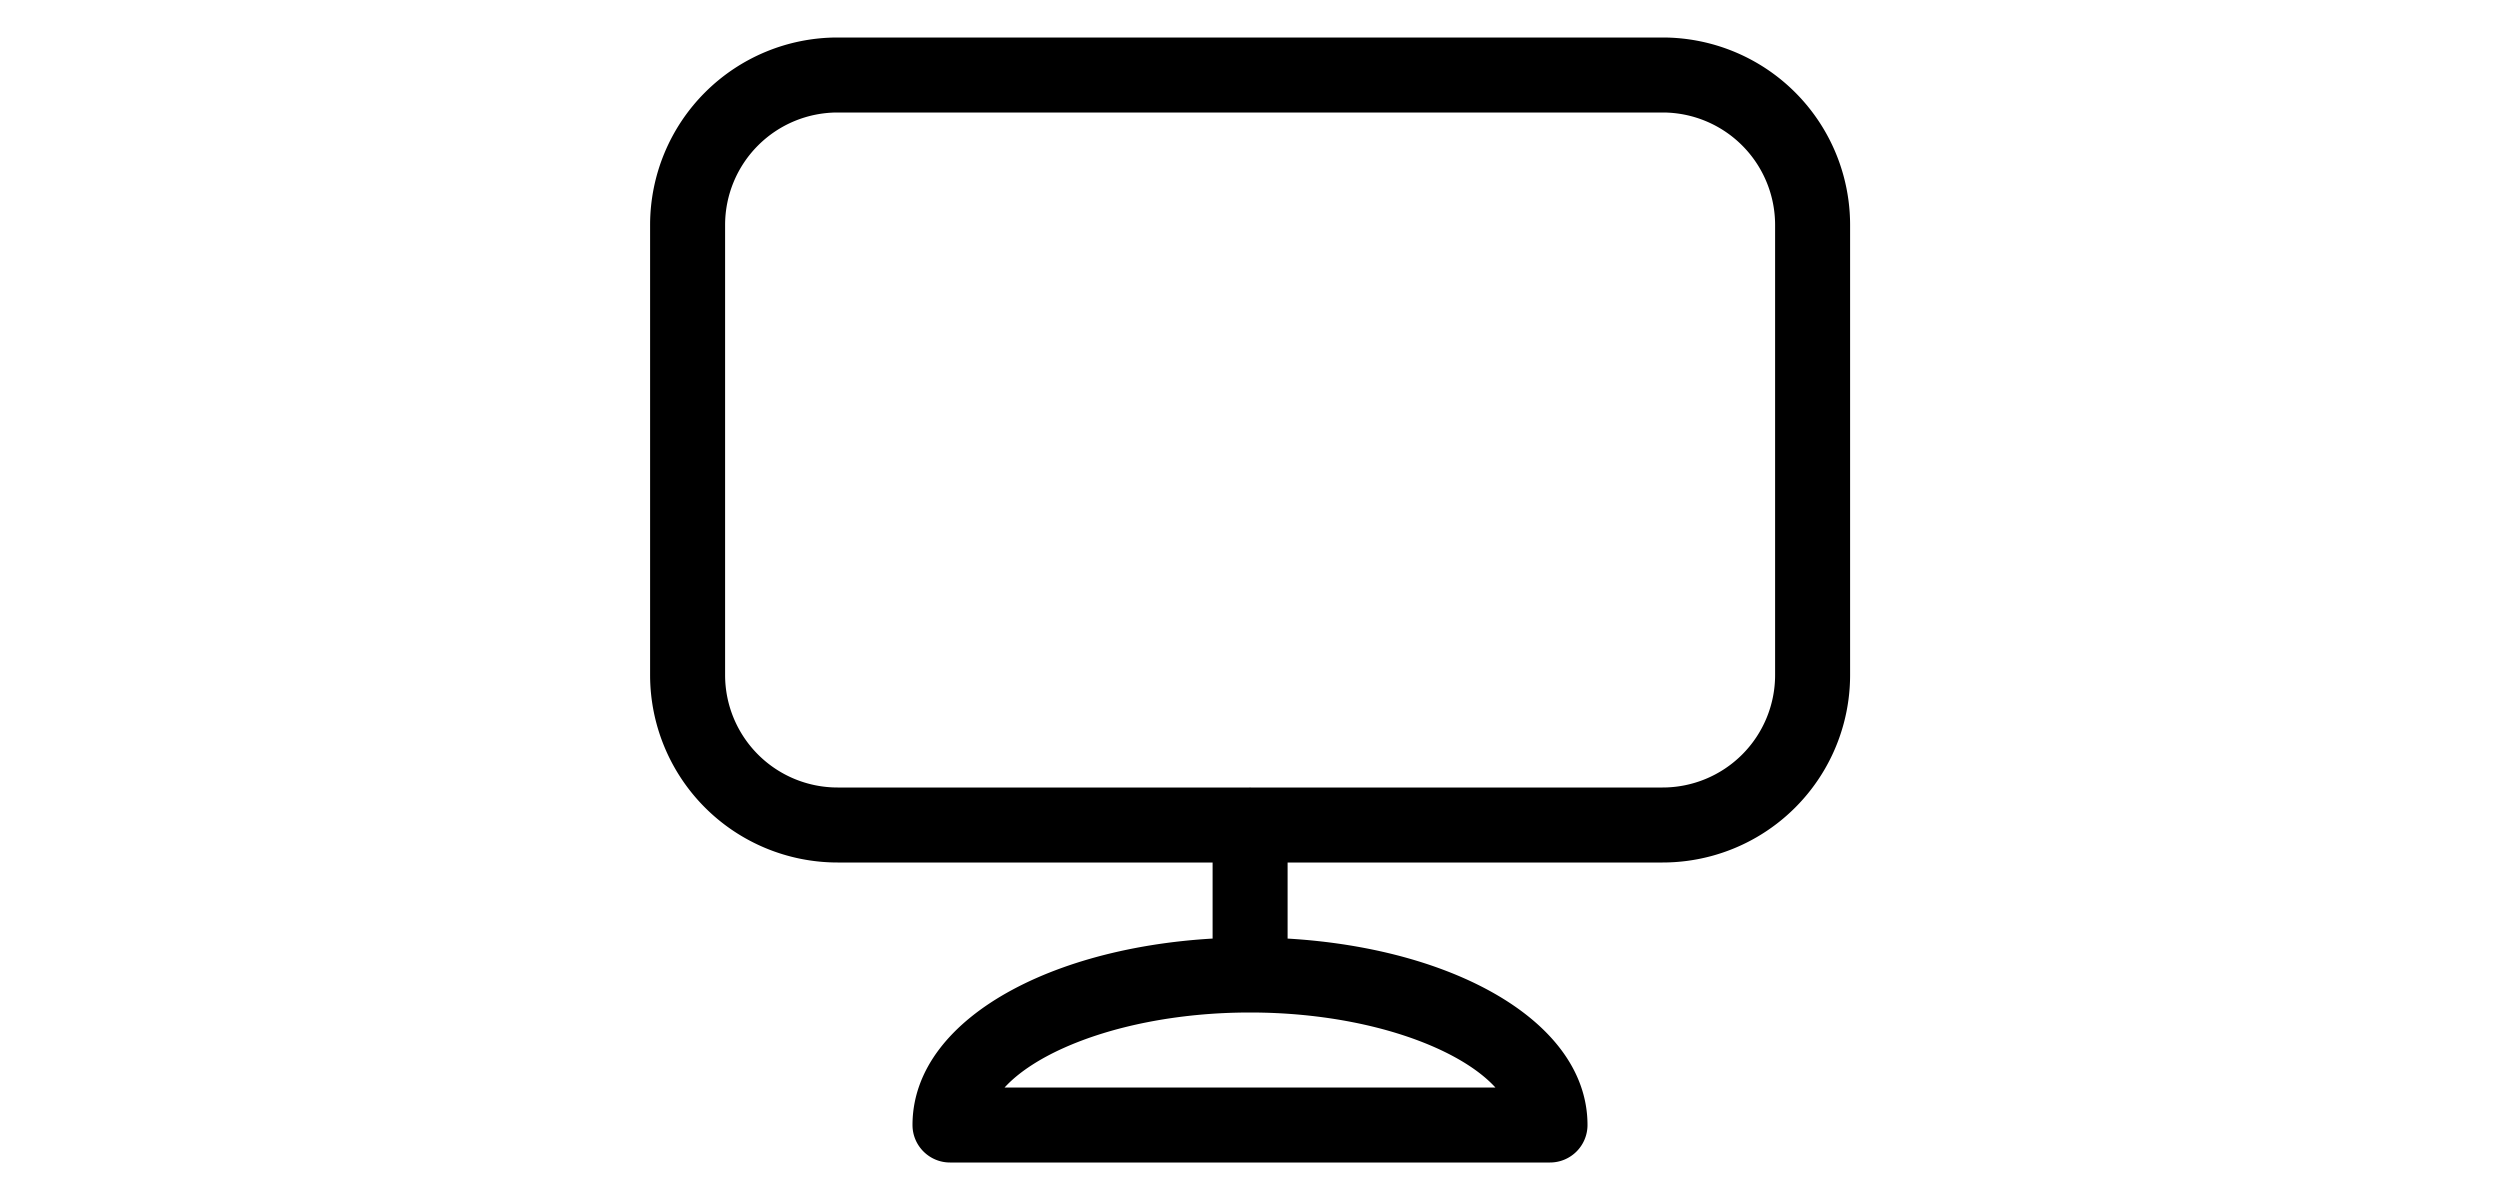
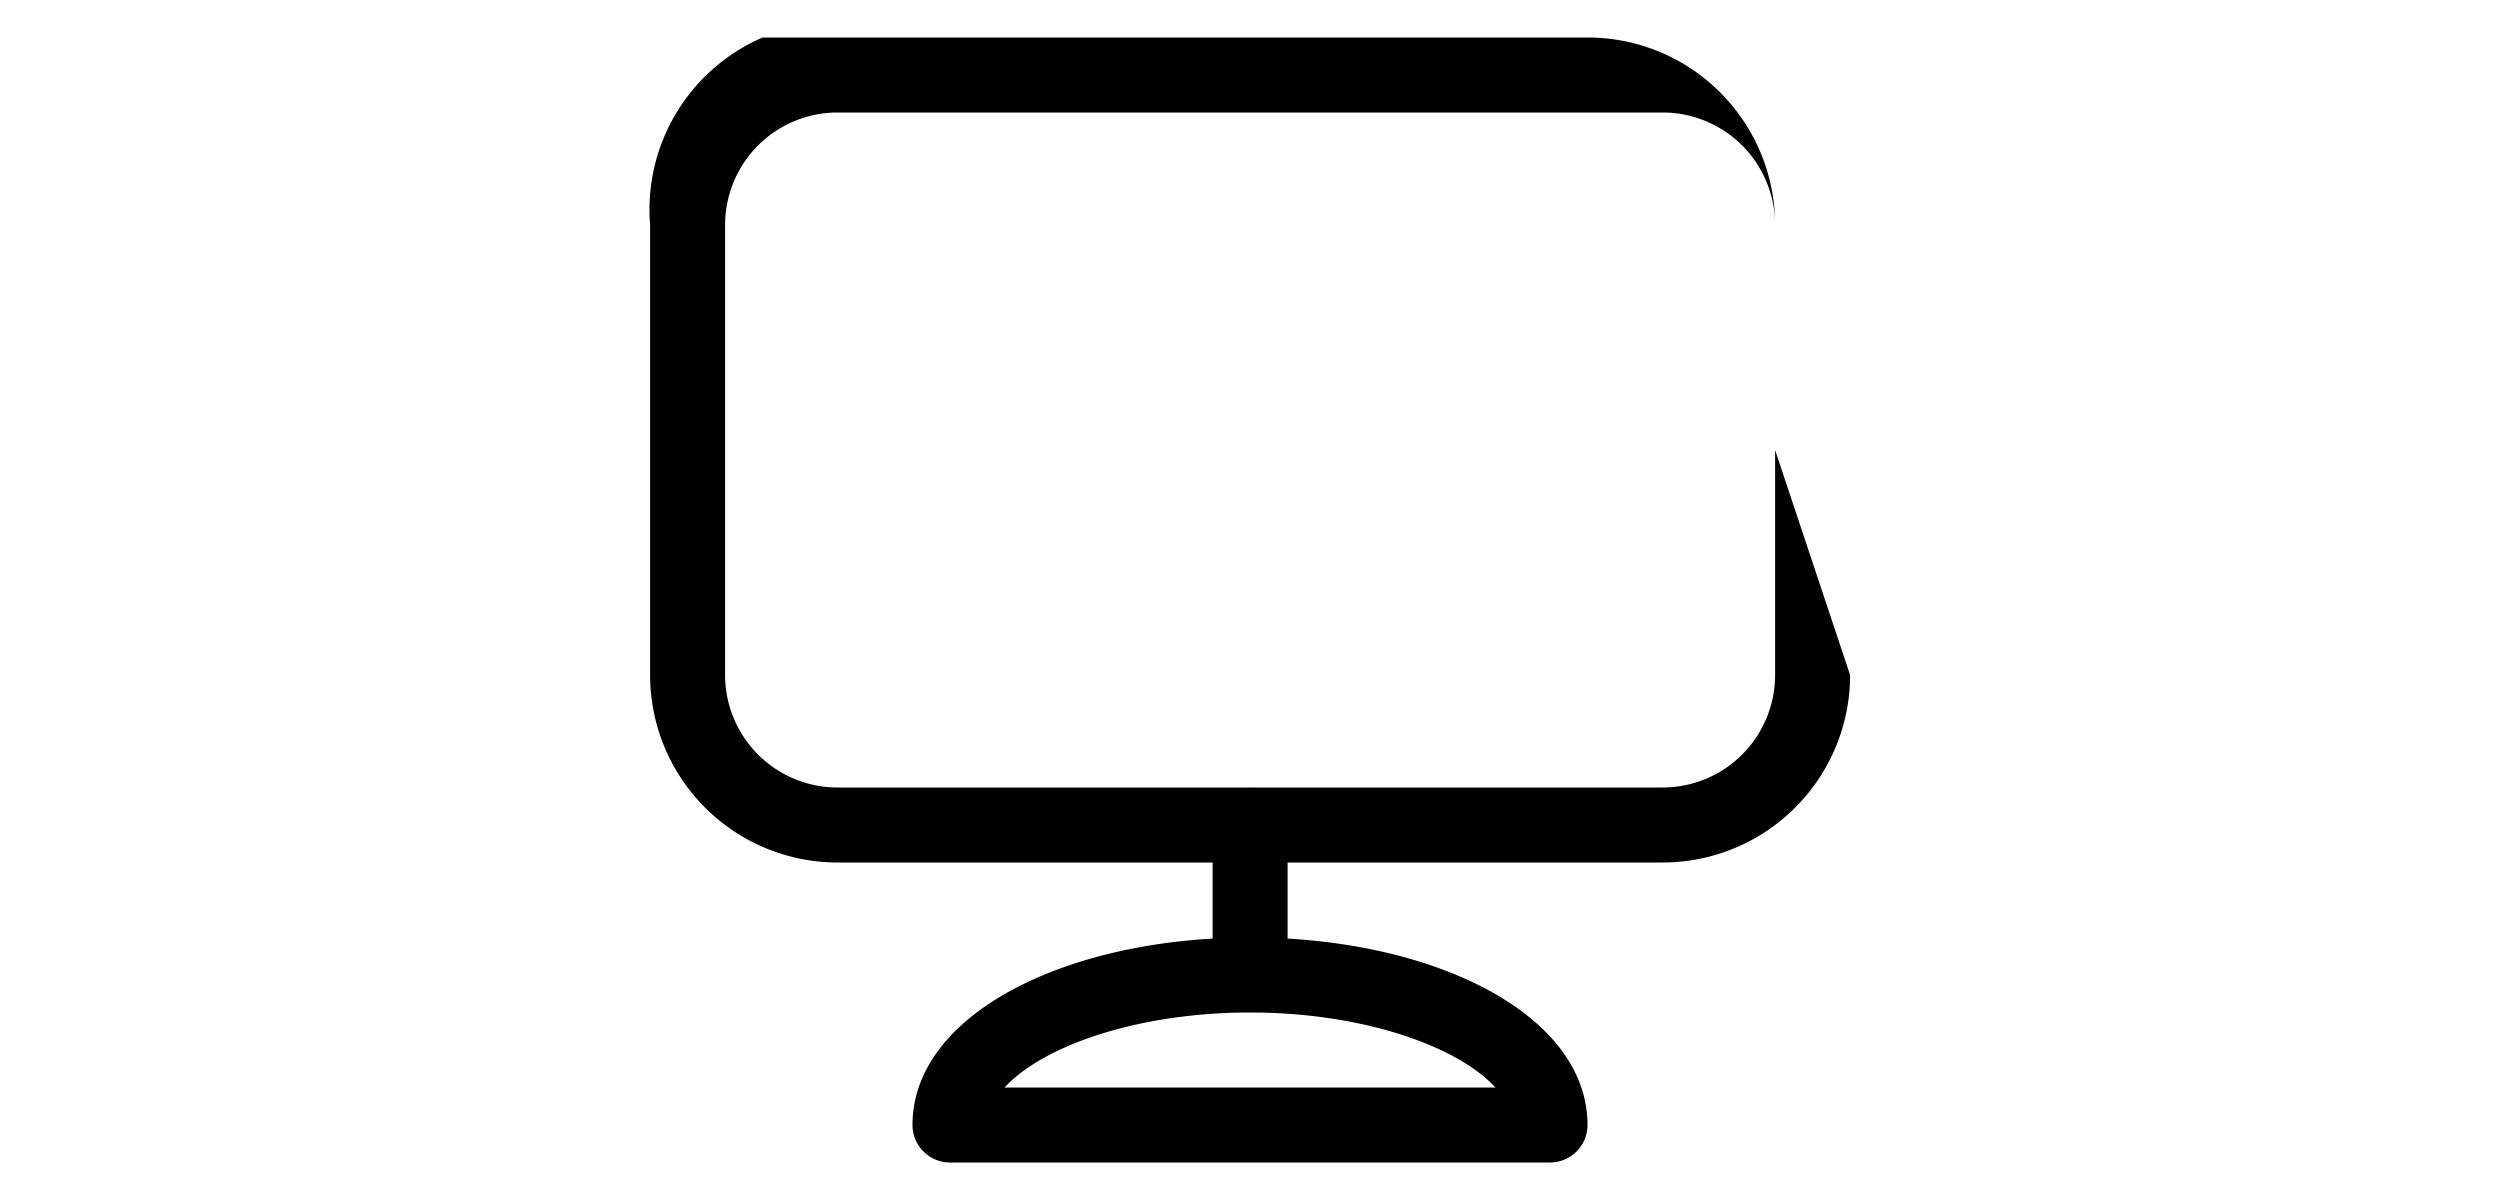
<svg xmlns="http://www.w3.org/2000/svg" width="50" viewBox="0 0 24 24">
-   <path d="M22.502 9v4.5a2.25 2.25 0 0 1-2.25 2.25h-16.5a2.25 2.25 0 0 1-2.25-2.25v-9a2.25 2.25 0 0 1 2.25-2.25h16.5a2.25 2.25 0 0 1 2.25 2.25zm1.5 0V4.5a3.75 3.75 0 0 0-3.75-3.75h-16.5A3.75 3.75 0 0 0 .002 4.5v9a3.75 3.75 0 0 0 3.75 3.75h16.5a3.75 3.75 0 0 0 3.75-3.75zM6.75 22.5c0-1.101 2.298-2.25 5.25-2.25s5.25 1.149 5.25 2.25l.75-.75H6zm-1.5 0c0 .414.336.75.75.75h12a.75.75 0 0 0 .75-.75c0-2.212-3.076-3.75-6.75-3.75s-6.75 1.538-6.75 3.75m6.002-6v3a.75.75 0 0 0 1.5 0v-3a.75.75 0 0 0-1.5 0" />
+   <path d="M22.502 9v4.5a2.25 2.25 0 0 1-2.25 2.25h-16.5a2.25 2.25 0 0 1-2.25-2.25v-9a2.25 2.25 0 0 1 2.25-2.25h16.5a2.25 2.25 0 0 1 2.25 2.25zV4.5a3.75 3.75 0 0 0-3.75-3.75h-16.5A3.75 3.75 0 0 0 .002 4.5v9a3.75 3.75 0 0 0 3.75 3.75h16.5a3.75 3.75 0 0 0 3.75-3.75zM6.75 22.5c0-1.101 2.298-2.25 5.25-2.25s5.25 1.149 5.25 2.25l.75-.75H6zm-1.5 0c0 .414.336.75.75.75h12a.75.75 0 0 0 .75-.75c0-2.212-3.076-3.75-6.75-3.75s-6.75 1.538-6.75 3.75m6.002-6v3a.75.75 0 0 0 1.5 0v-3a.75.75 0 0 0-1.5 0" />
</svg>